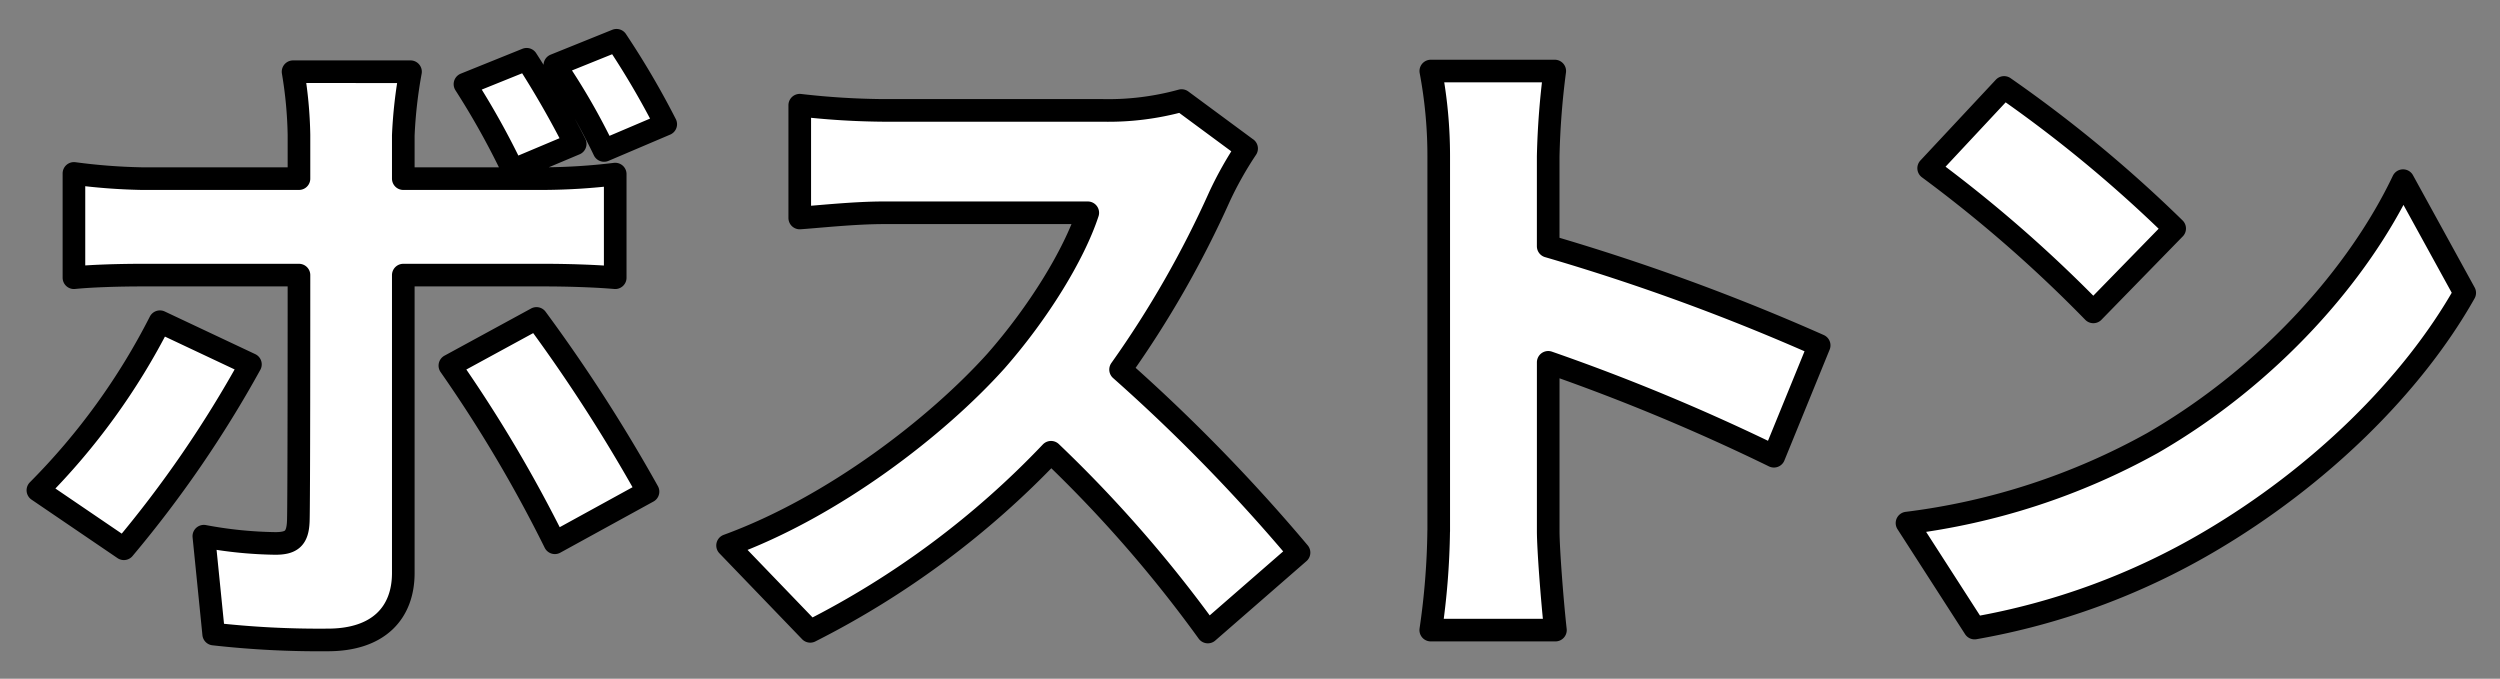
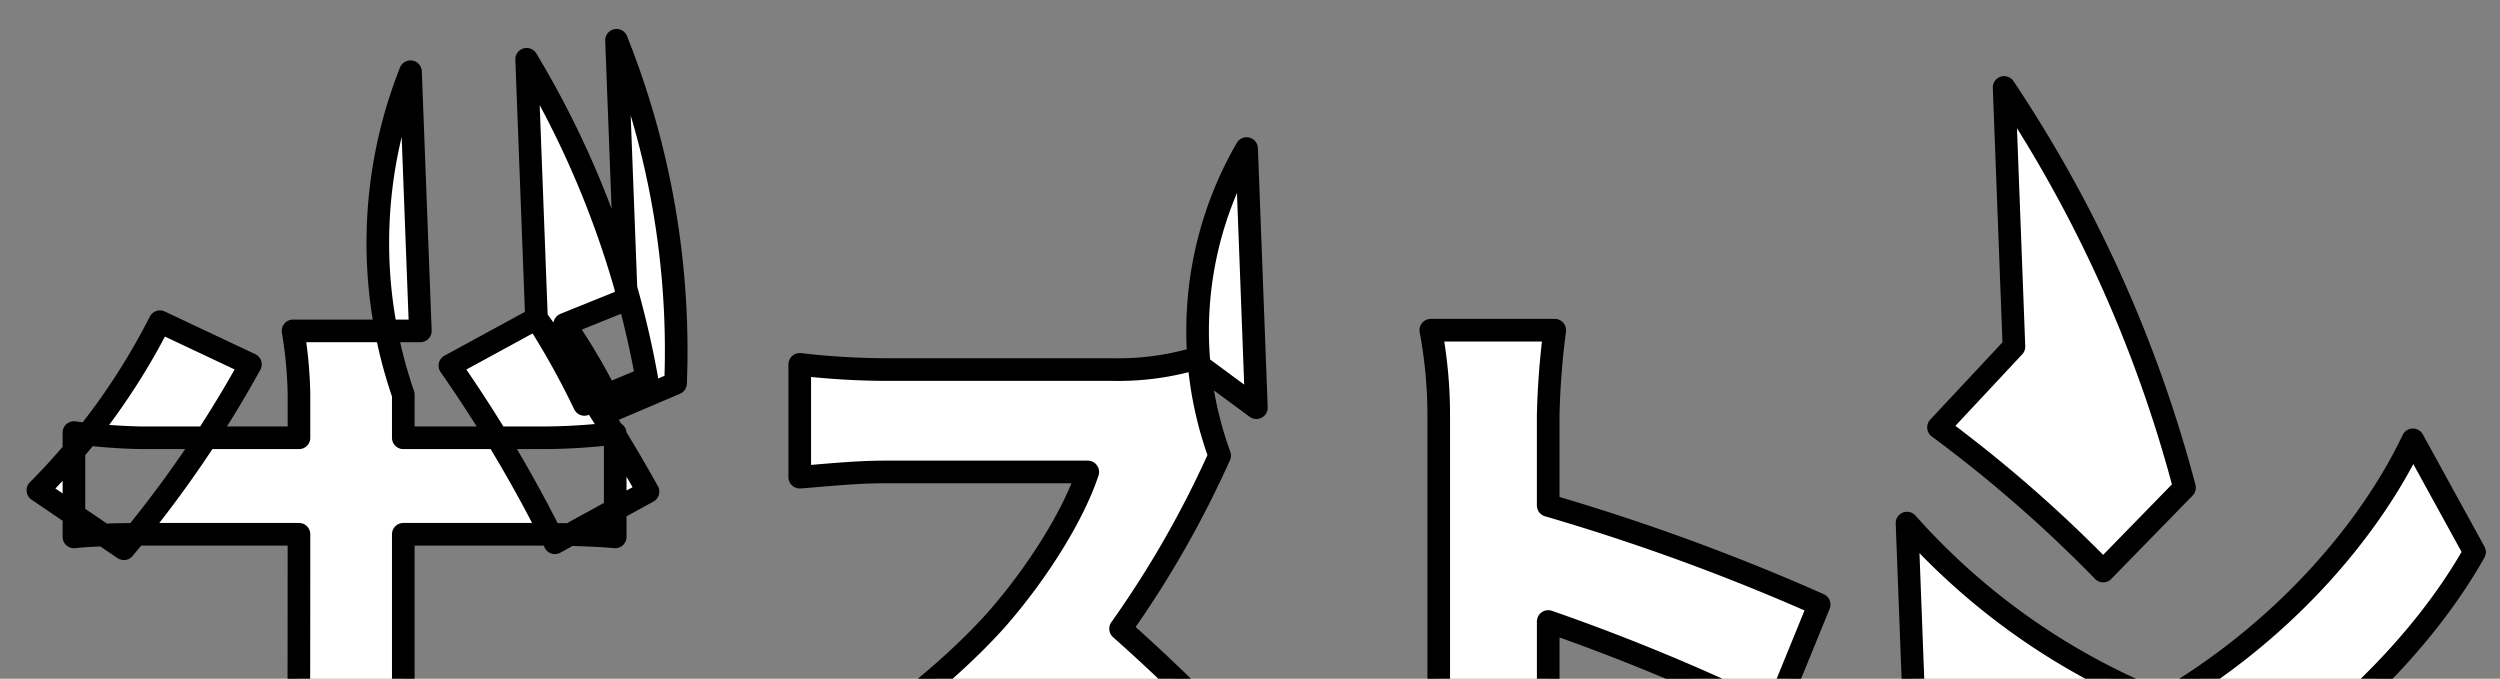
<svg xmlns="http://www.w3.org/2000/svg" width="221" height="60" viewBox="0 0 221 60">
  <rect x="0" y="0" width="221" height="60" fill="#808080" stroke="none" />
  <defs>
    <style>
      .cls-1 {
        fill: #fff;
        stroke: #000;
        stroke-linejoin: round;
        stroke-width: 2px;
        fill-rule: evenodd;
      }
    </style>
  </defs>
-   <path class="cls-1" d="M835.137,3392.21l-8-3.77a59.1,59.1,0,0,1-10.787,14.9l7.6,5.17A101.354,101.354,0,0,0,835.137,3392.21Zm25.288-4.06-7.656,4.17a121.618,121.618,0,0,1,9.28,15.66l8.235-4.52A143.843,143.843,0,0,0,860.425,3388.15Zm-0.87-22.91-5.452,2.2a69.681,69.681,0,0,1,4.234,7.6l5.51-2.32A83.357,83.357,0,0,0,859.555,3365.24Zm7.946-1.68-5.452,2.2a57.276,57.276,0,0,1,4.35,7.54l5.451-2.32A73.947,73.947,0,0,0,867.5,3363.56Zm-18.212,2.78H838.907a37.082,37.082,0,0,1,.522,5.57v3.88h-13.92a52.226,52.226,0,0,1-5.973-.46v9.22c1.682-.17,4.234-0.23,5.973-0.23h13.92c0,2.61,0,20.13-.058,21.75-0.058,1.51-.58,1.97-2.03,1.97a36.593,36.593,0,0,1-6.322-.64l0.87,8.65a82.8,82.8,0,0,0,10.092.52c4.466,0,6.67-2.38,6.67-5.92v-26.33h12.528c1.682,0,4.234.06,6.206,0.23v-9.16a54.6,54.6,0,0,1-6.264.4h-12.47v-3.82A41.059,41.059,0,0,1,849.289,3366.34Zm73.906,6.79-5.742-4.24a24.32,24.32,0,0,1-6.96.87H891.121a68.759,68.759,0,0,1-7.423-.46v9.97c1.623-.11,4.813-0.46,7.423-0.46h18.038c-1.218,3.71-4.35,8.82-8.12,13.11-5.162,5.74-14.326,12.87-23.721,16.3l7.307,7.59a77.659,77.659,0,0,0,21.286-15.83,115.258,115.258,0,0,1,13.862,15.89l8.061-7.02a154.6,154.6,0,0,0-15.775-16.18,89.963,89.963,0,0,0,8.758-15.31A32.148,32.148,0,0,1,923.2,3373.13Zm16.984,33.81a65.193,65.193,0,0,1-.7,8.76H950.5c-0.29-2.61-.638-7.19-0.638-8.76v-14.91a181.315,181.315,0,0,1,19.952,8.3l4-9.8a191.1,191.1,0,0,0-23.954-8.76v-7.95a69.156,69.156,0,0,1,.58-7.54H939.483a40.566,40.566,0,0,1,.7,7.54v33.12Zm49.984-39.21-6.669,7.14a119.721,119.721,0,0,1,14.557,12.7l7.189-7.37A117.5,117.5,0,0,0,990.163,3367.73Zm-8.583,38.51,5.973,9.28a61.933,61.933,0,0,0,20.767-7.65c9.68-5.69,17.92-13.75,22.56-21.98l-5.45-9.92c-3.89,8.18-11.72,17.17-22.16,23.2A59.789,59.789,0,0,1,981.58,3406.24Z" transform="translate(-813 -3360)" />
+   <path class="cls-1" d="M835.137,3392.21l-8-3.77a59.1,59.1,0,0,1-10.787,14.9l7.6,5.17A101.354,101.354,0,0,0,835.137,3392.21Zm25.288-4.06-7.656,4.17a121.618,121.618,0,0,1,9.28,15.66l8.235-4.52A143.843,143.843,0,0,0,860.425,3388.15Za69.681,69.681,0,0,1,4.234,7.6l5.51-2.32A83.357,83.357,0,0,0,859.555,3365.24Zm7.946-1.68-5.452,2.2a57.276,57.276,0,0,1,4.35,7.54l5.451-2.32A73.947,73.947,0,0,0,867.5,3363.56Zm-18.212,2.78H838.907a37.082,37.082,0,0,1,.522,5.57v3.88h-13.92a52.226,52.226,0,0,1-5.973-.46v9.22c1.682-.17,4.234-0.23,5.973-0.23h13.92c0,2.61,0,20.13-.058,21.75-0.058,1.51-.58,1.97-2.03,1.97a36.593,36.593,0,0,1-6.322-.64l0.87,8.65a82.8,82.8,0,0,0,10.092.52c4.466,0,6.67-2.38,6.67-5.92v-26.33h12.528c1.682,0,4.234.06,6.206,0.23v-9.16a54.6,54.6,0,0,1-6.264.4h-12.47v-3.82A41.059,41.059,0,0,1,849.289,3366.34Zm73.906,6.79-5.742-4.24a24.32,24.32,0,0,1-6.96.87H891.121a68.759,68.759,0,0,1-7.423-.46v9.97c1.623-.11,4.813-0.46,7.423-0.46h18.038c-1.218,3.71-4.35,8.82-8.12,13.11-5.162,5.74-14.326,12.87-23.721,16.3l7.307,7.59a77.659,77.659,0,0,0,21.286-15.83,115.258,115.258,0,0,1,13.862,15.89l8.061-7.02a154.6,154.6,0,0,0-15.775-16.18,89.963,89.963,0,0,0,8.758-15.31A32.148,32.148,0,0,1,923.2,3373.13Zm16.984,33.81a65.193,65.193,0,0,1-.7,8.76H950.5c-0.29-2.61-.638-7.19-0.638-8.76v-14.91a181.315,181.315,0,0,1,19.952,8.3l4-9.8a191.1,191.1,0,0,0-23.954-8.76v-7.95a69.156,69.156,0,0,1,.58-7.54H939.483a40.566,40.566,0,0,1,.7,7.54v33.12Zm49.984-39.21-6.669,7.14a119.721,119.721,0,0,1,14.557,12.7l7.189-7.37A117.5,117.5,0,0,0,990.163,3367.73Zm-8.583,38.51,5.973,9.28a61.933,61.933,0,0,0,20.767-7.65c9.68-5.69,17.92-13.75,22.56-21.98l-5.45-9.92c-3.89,8.18-11.72,17.17-22.16,23.2A59.789,59.789,0,0,1,981.58,3406.24Z" transform="translate(-813 -3360)" />
</svg>